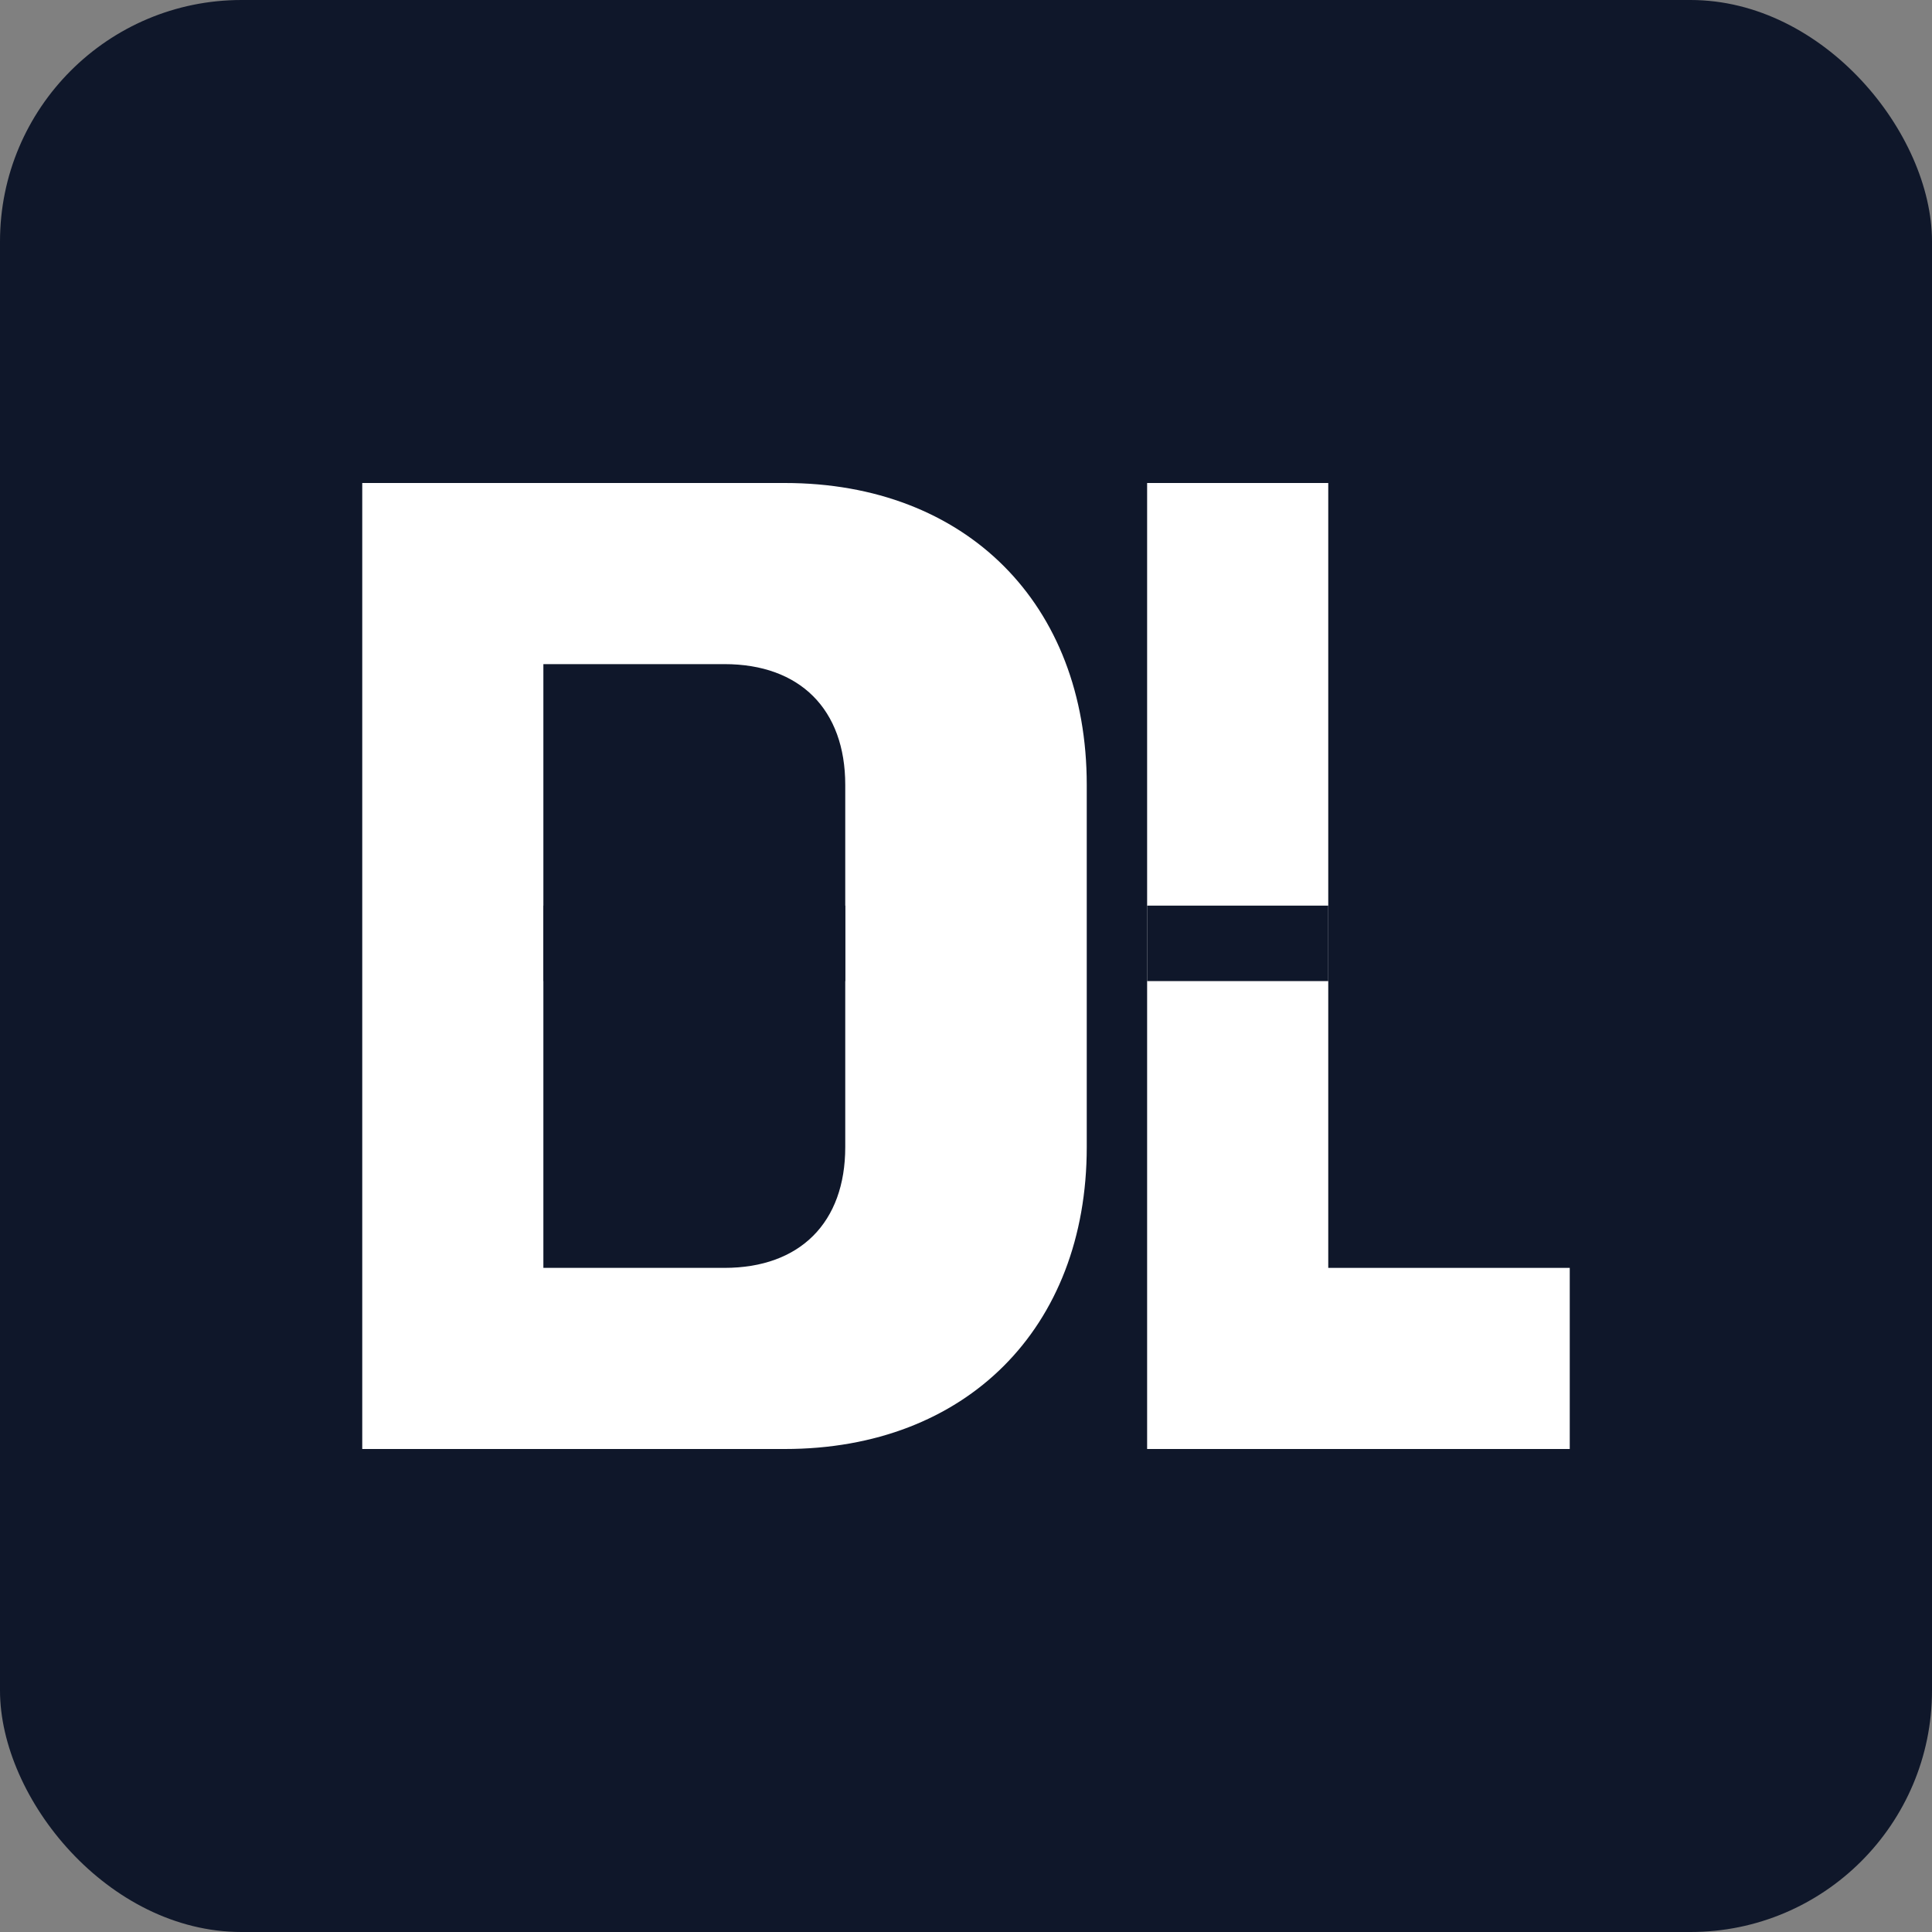
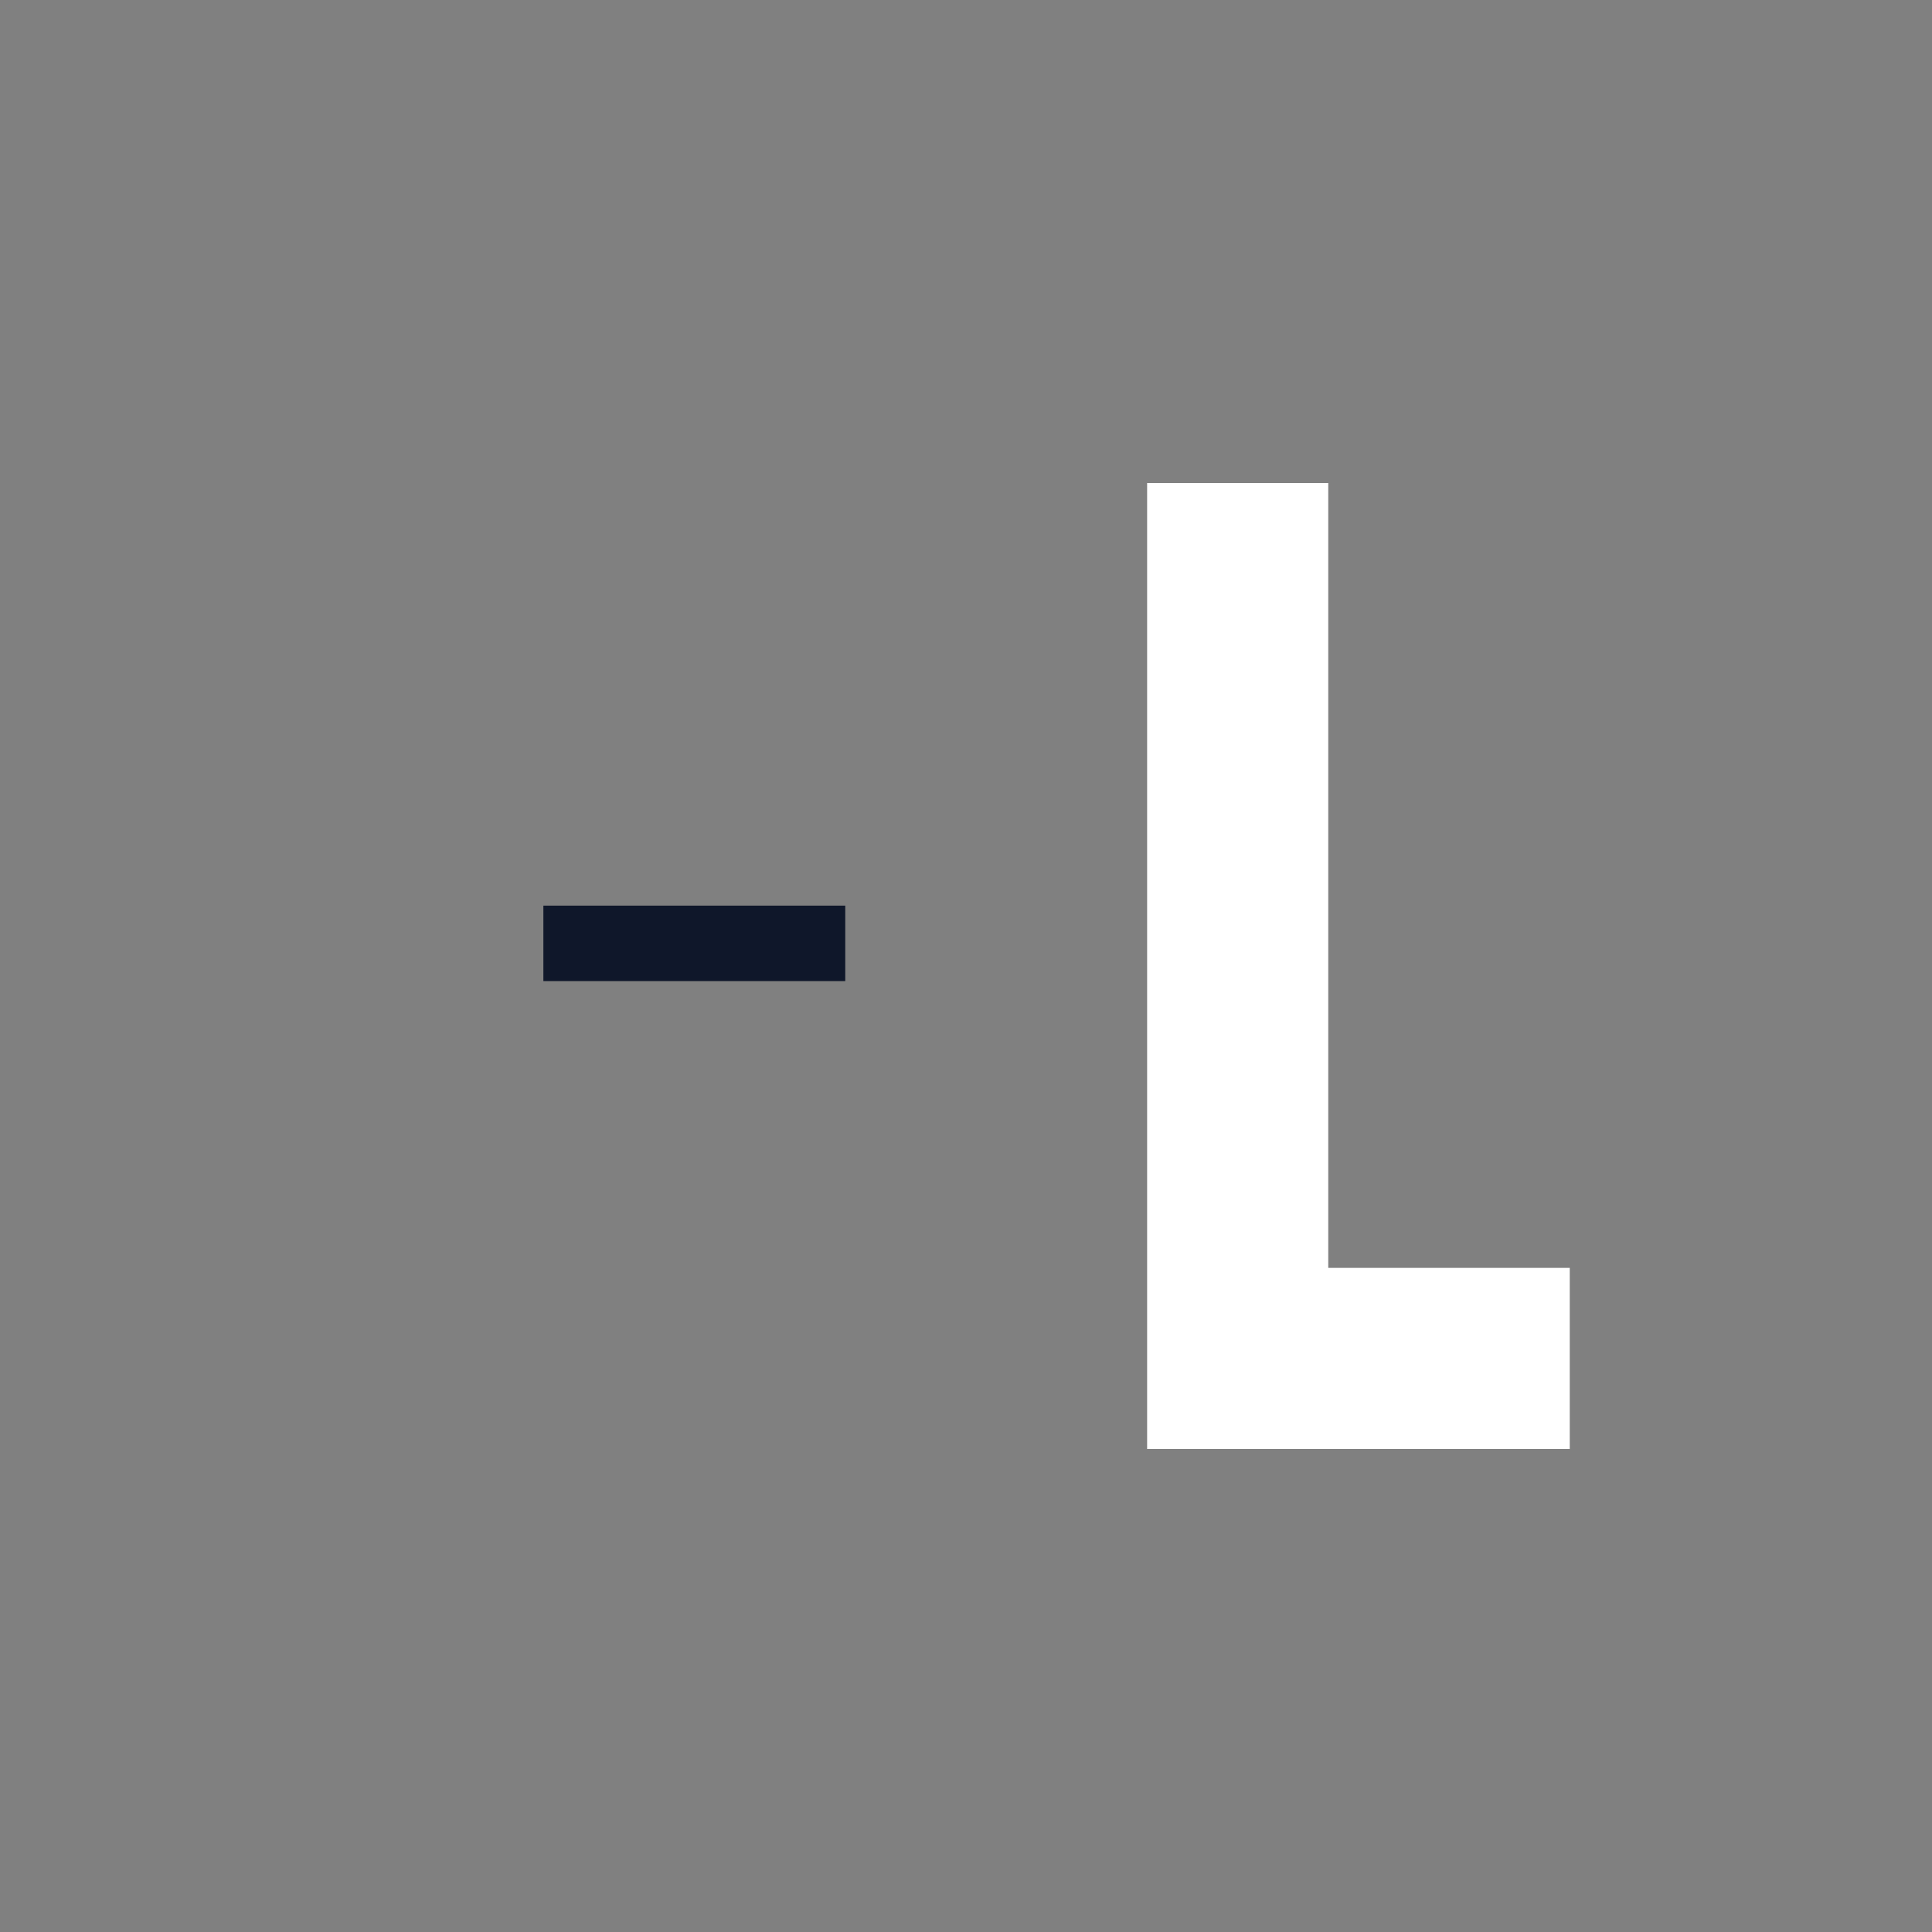
<svg xmlns="http://www.w3.org/2000/svg" width="64" height="64" viewBox="0 0 64 64" fill="none">
  <rect x="0" y="0" width="64" height="64" fill="#808080" stroke="none" />
-   <rect width="64" height="64" fill="#0f172a" rx="8" />
-   <path d="M 12 16 L 12 48 L 26 48 C 32 48 36 44 36 38 L 36 26 C 36 20 32 16 26 16 L 12 16 Z M 18 22 L 24 22 C 26.5 22 28 23.5 28 26 L 28 38 C 28 40.5 26.5 42 24 42 L 18 42 L 18 22 Z" fill="white" />
  <rect x="18" y="30" width="10" height="2.5" fill="#0f172a" />
  <path d="M 38 16 L 38 48 L 52 48 L 52 42 L 44 42 L 44 16 L 38 16 Z" fill="white" />
-   <rect x="38" y="30" width="6" height="2.5" fill="#0f172a" />
</svg>